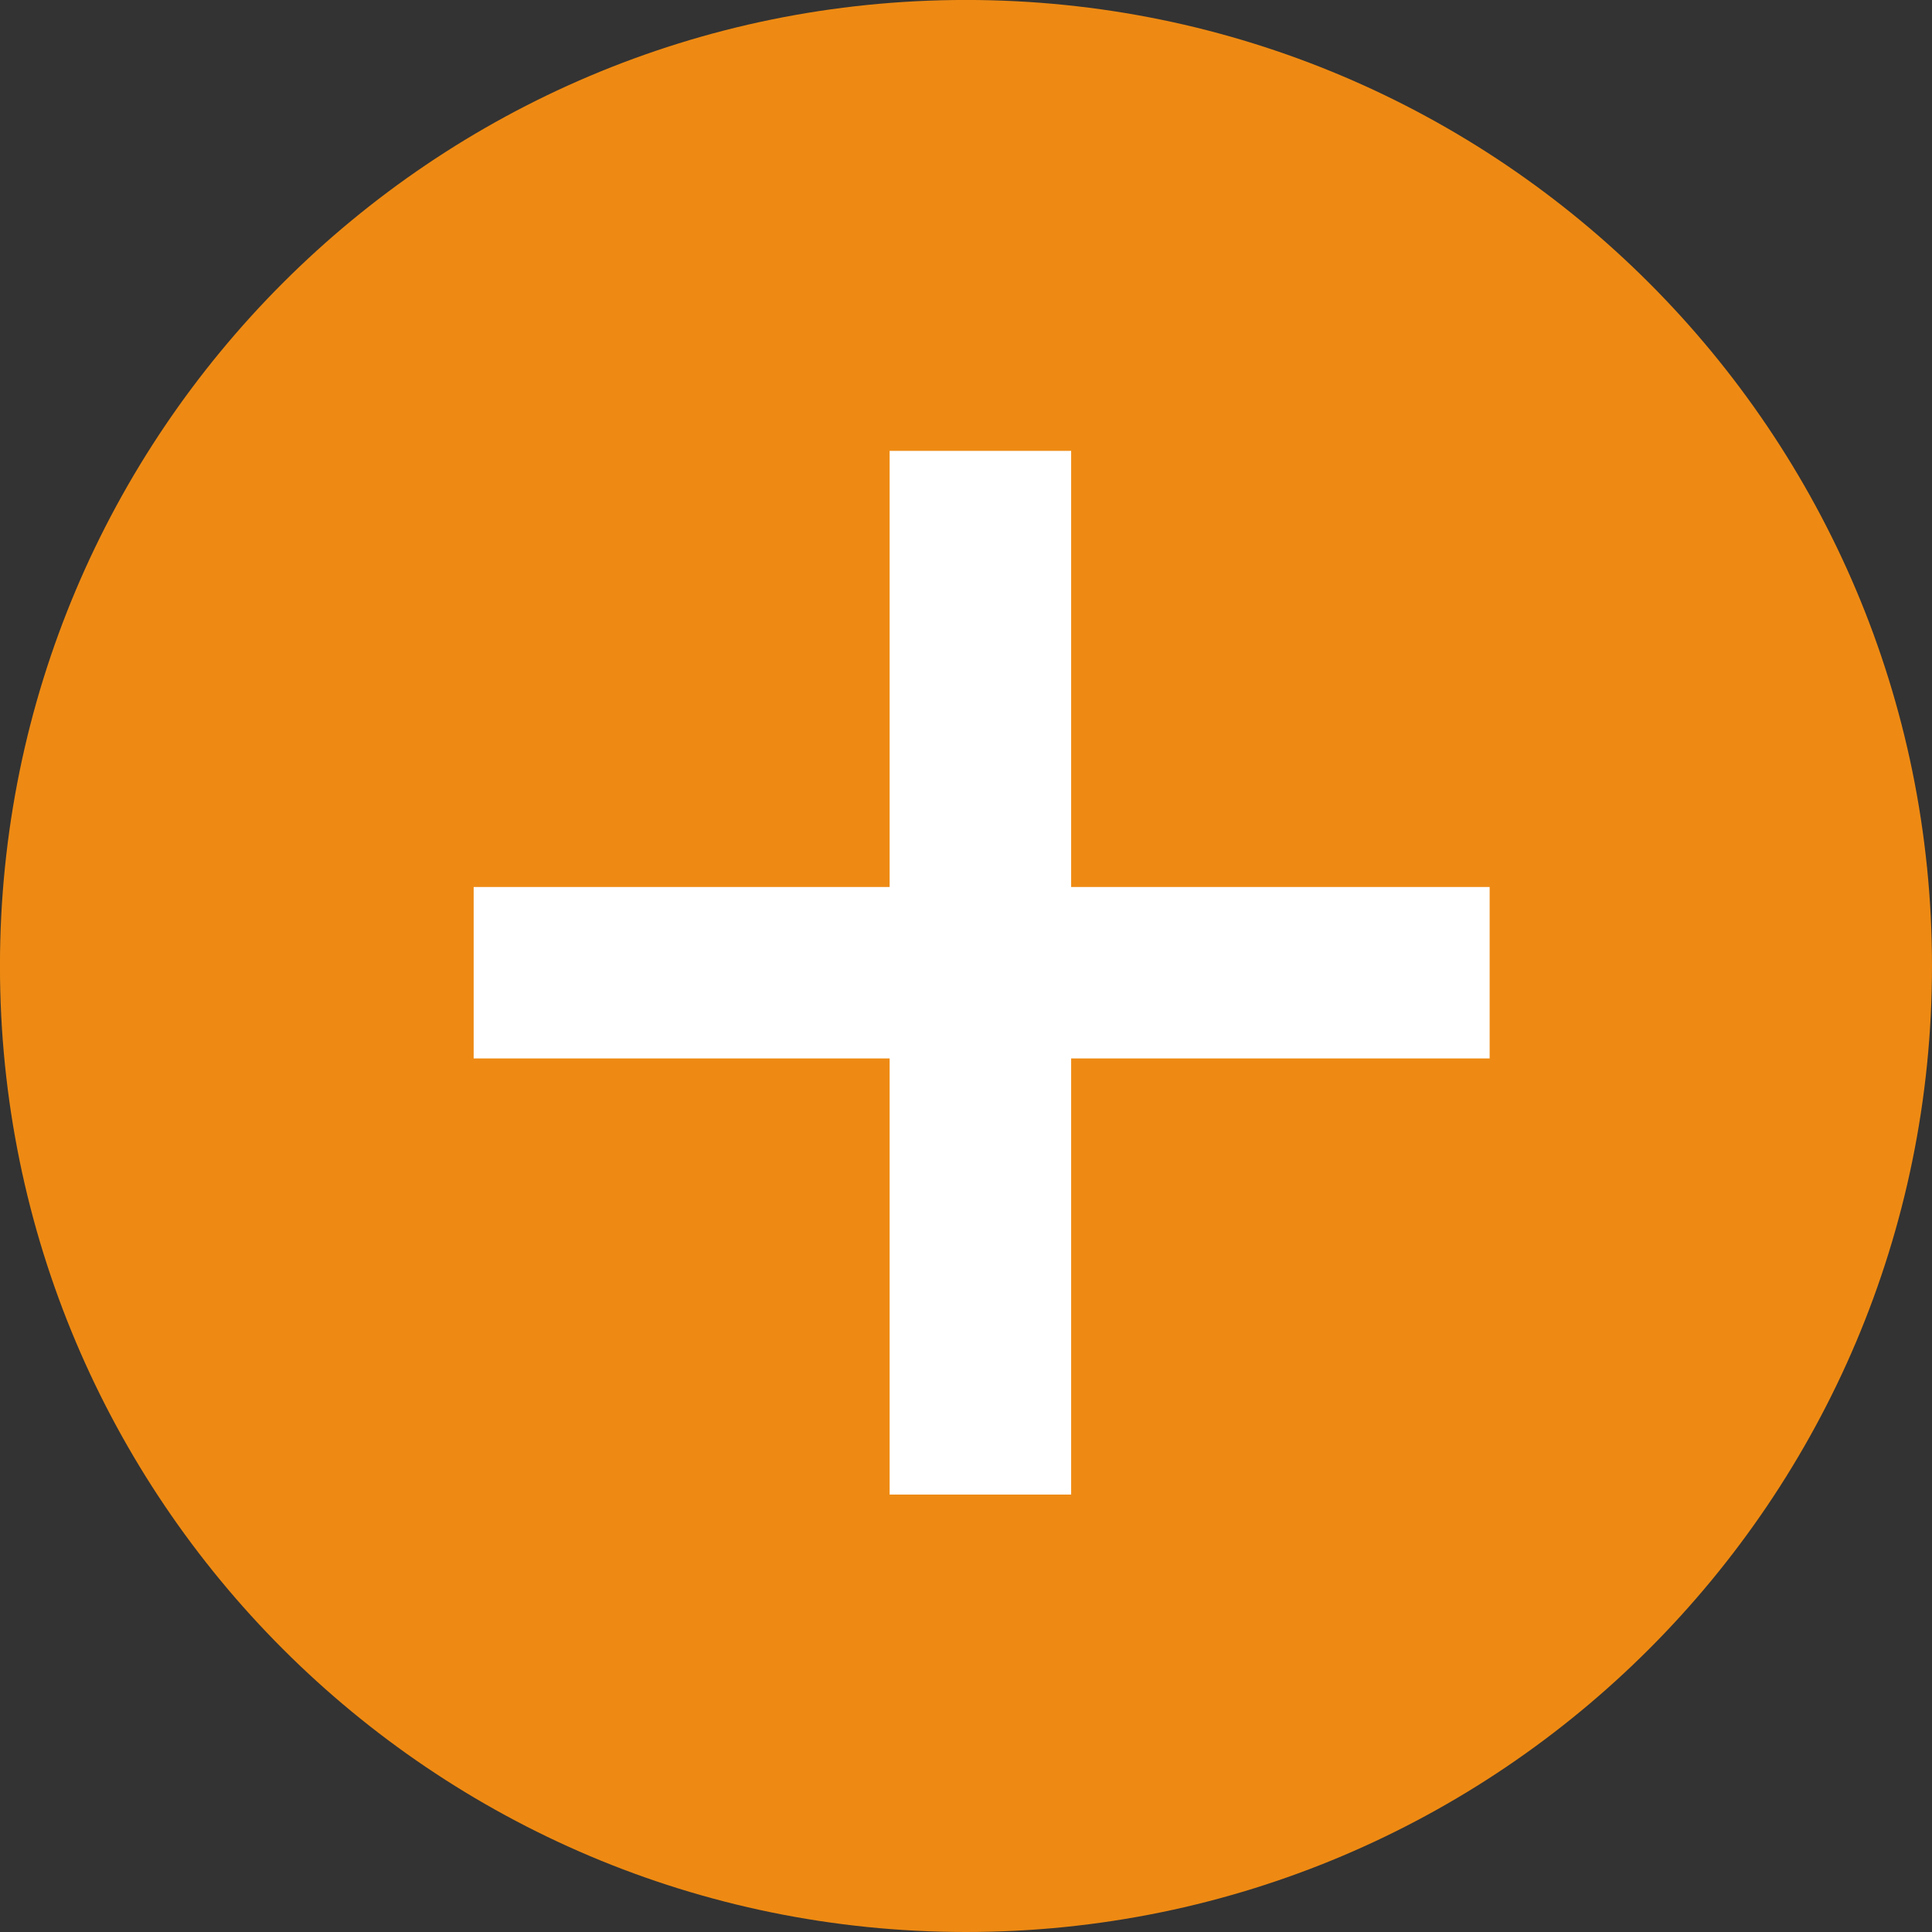
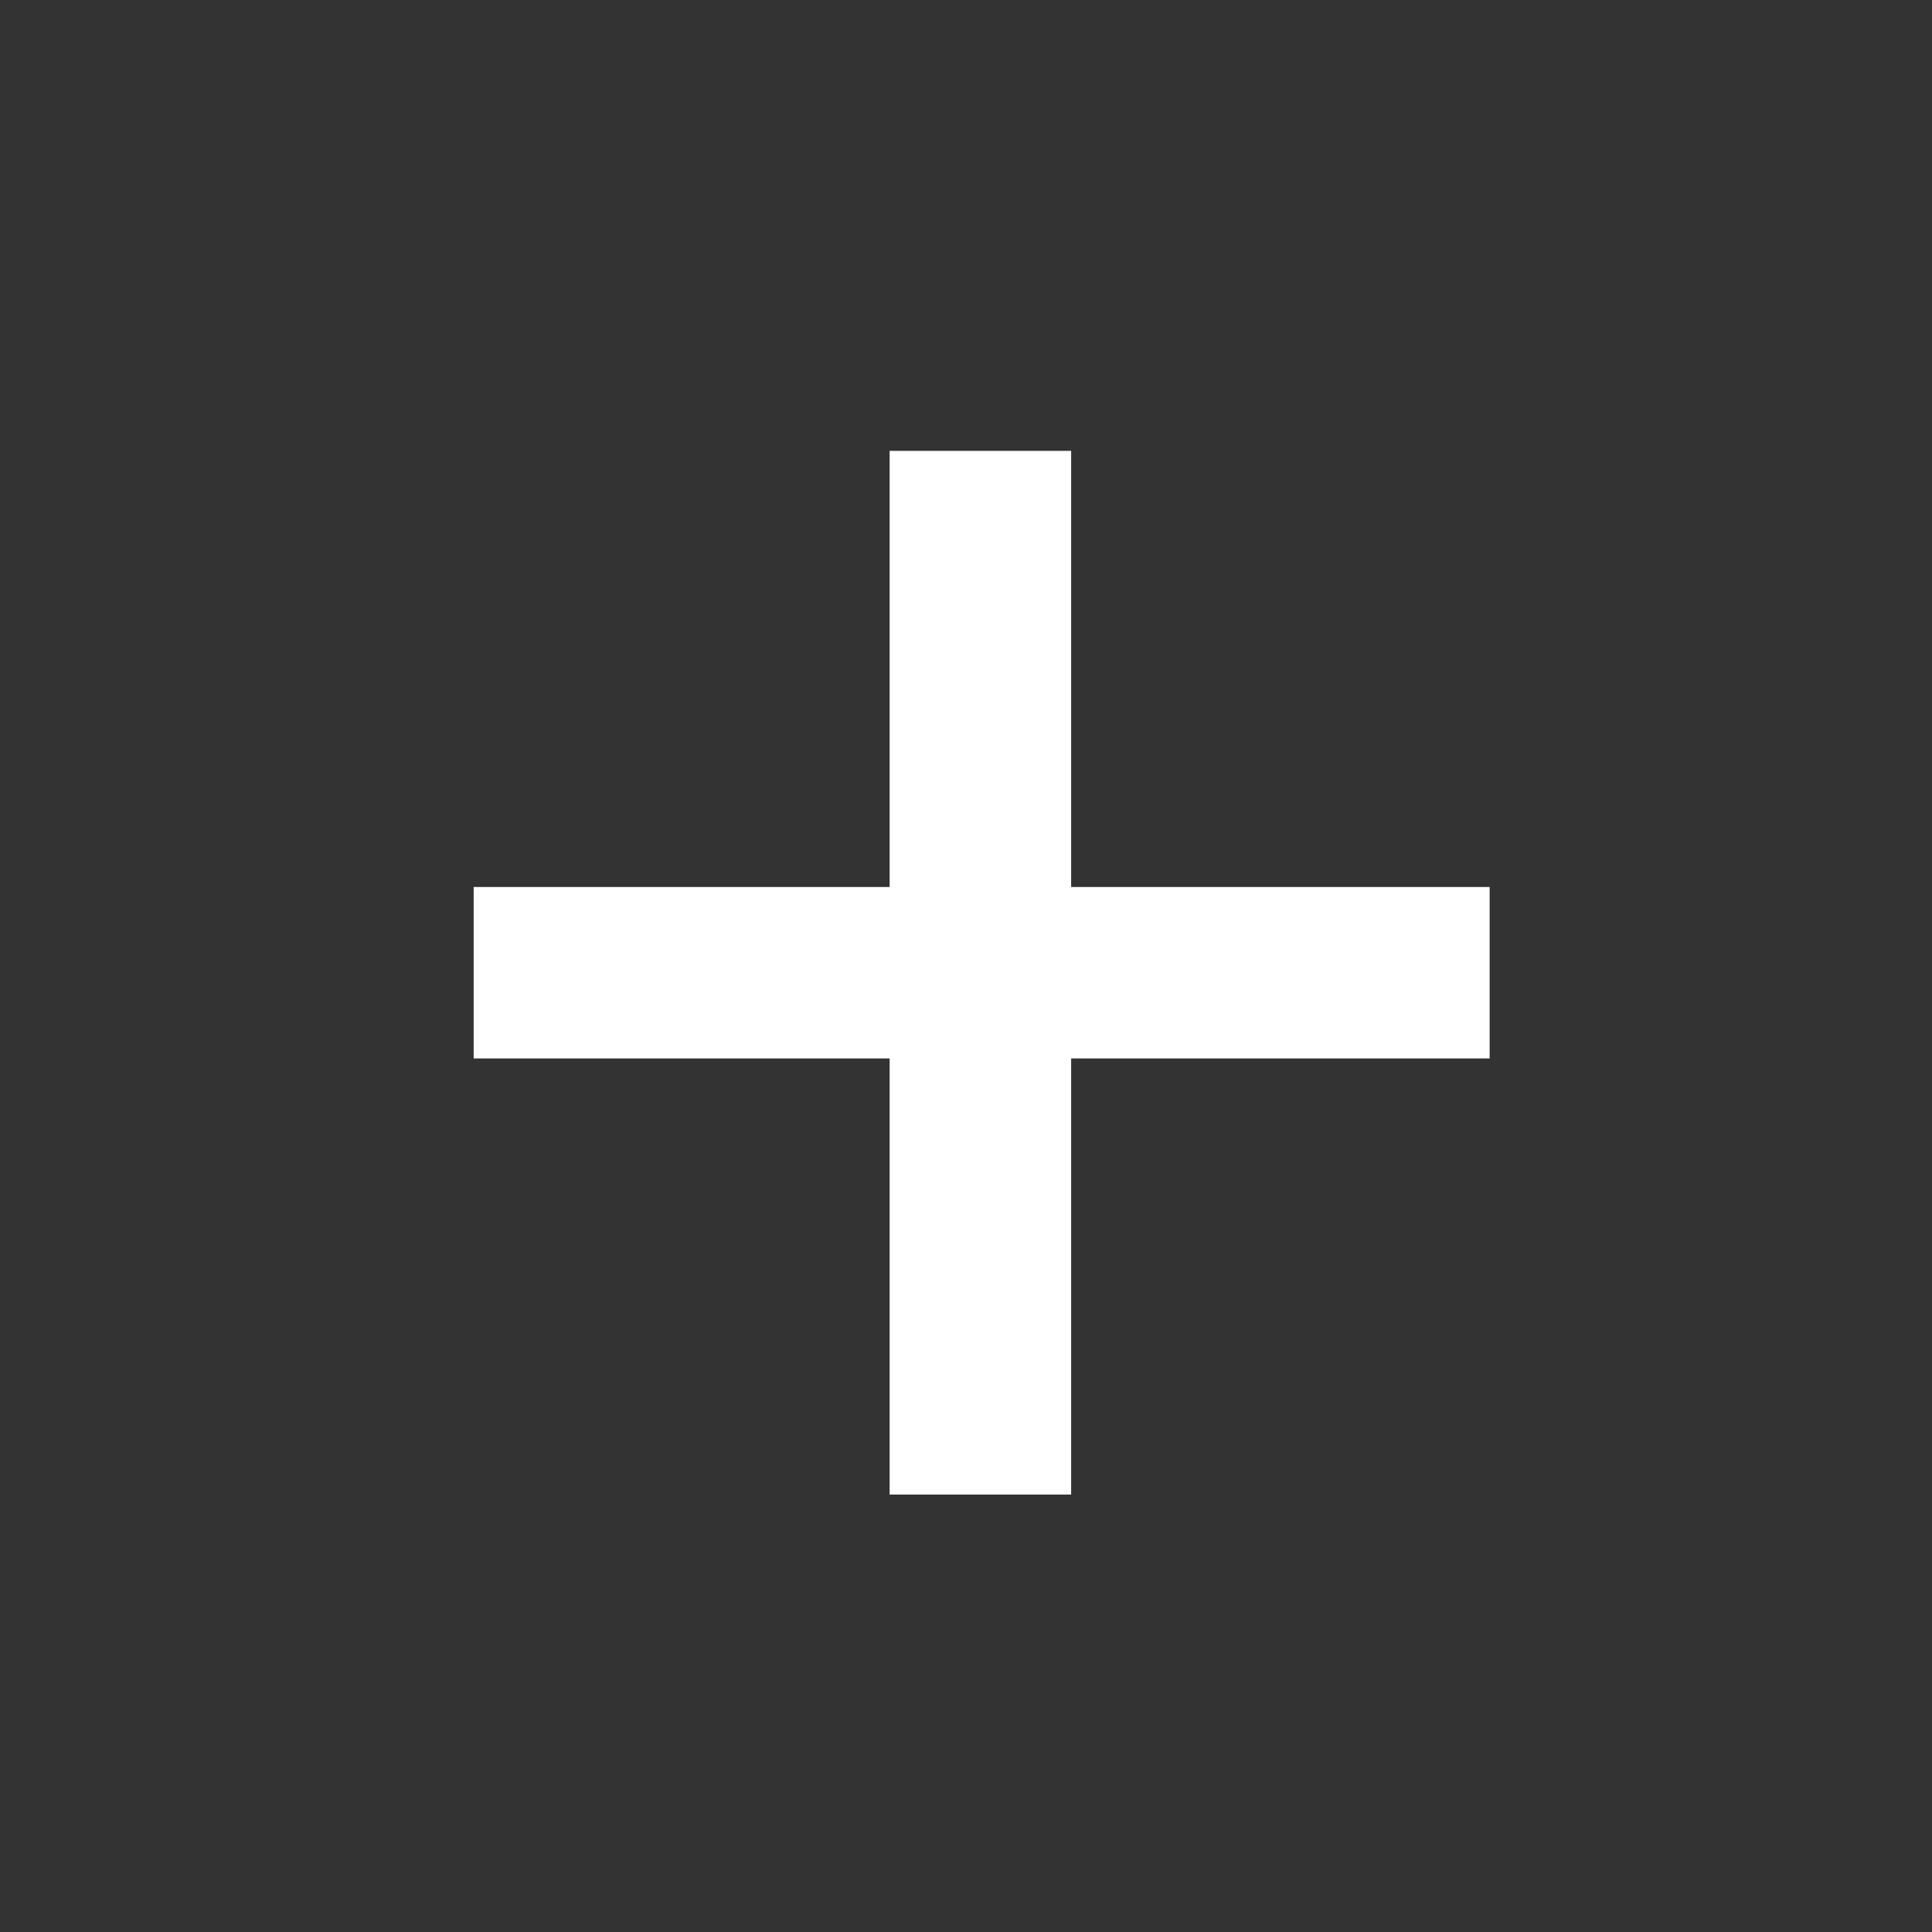
<svg xmlns="http://www.w3.org/2000/svg" version="1.1" id="svg3982" viewBox="0 0 53.645 53.645" height="15.14mm" width="15.14mm">
  <rect x="0" y="0" width="53.645" height="53.645" fill="#333333" stroke="none" />
  <defs id="defs3984" />
  <g transform="translate(-142.097,-330.724)" id="layer1">
-     <path id="path128" style="fill:#ee8a13;fill-opacity:1;fill-rule:nonzero;stroke:none" d="m 168.919,384.369 c 14.814,0 26.823,-12.009 26.823,-26.823 0,-14.814 -12.009,-26.823 -26.823,-26.823 -14.814,0 -26.823,12.009 -26.823,26.823 0,14.814 12.009,26.823 26.823,26.823" />
    <path id="text1" style="fill:#ffffff;fill-opacity:1;fill-rule:nonzero;stroke:none" d="m 166.799,372.223 h 5.04 v -12.11 h 11.62 v -4.76 h -11.62 v -12.11 h -5.04 v 12.11 h -11.55 v 4.76 h 11.55 z" />
  </g>
</svg>